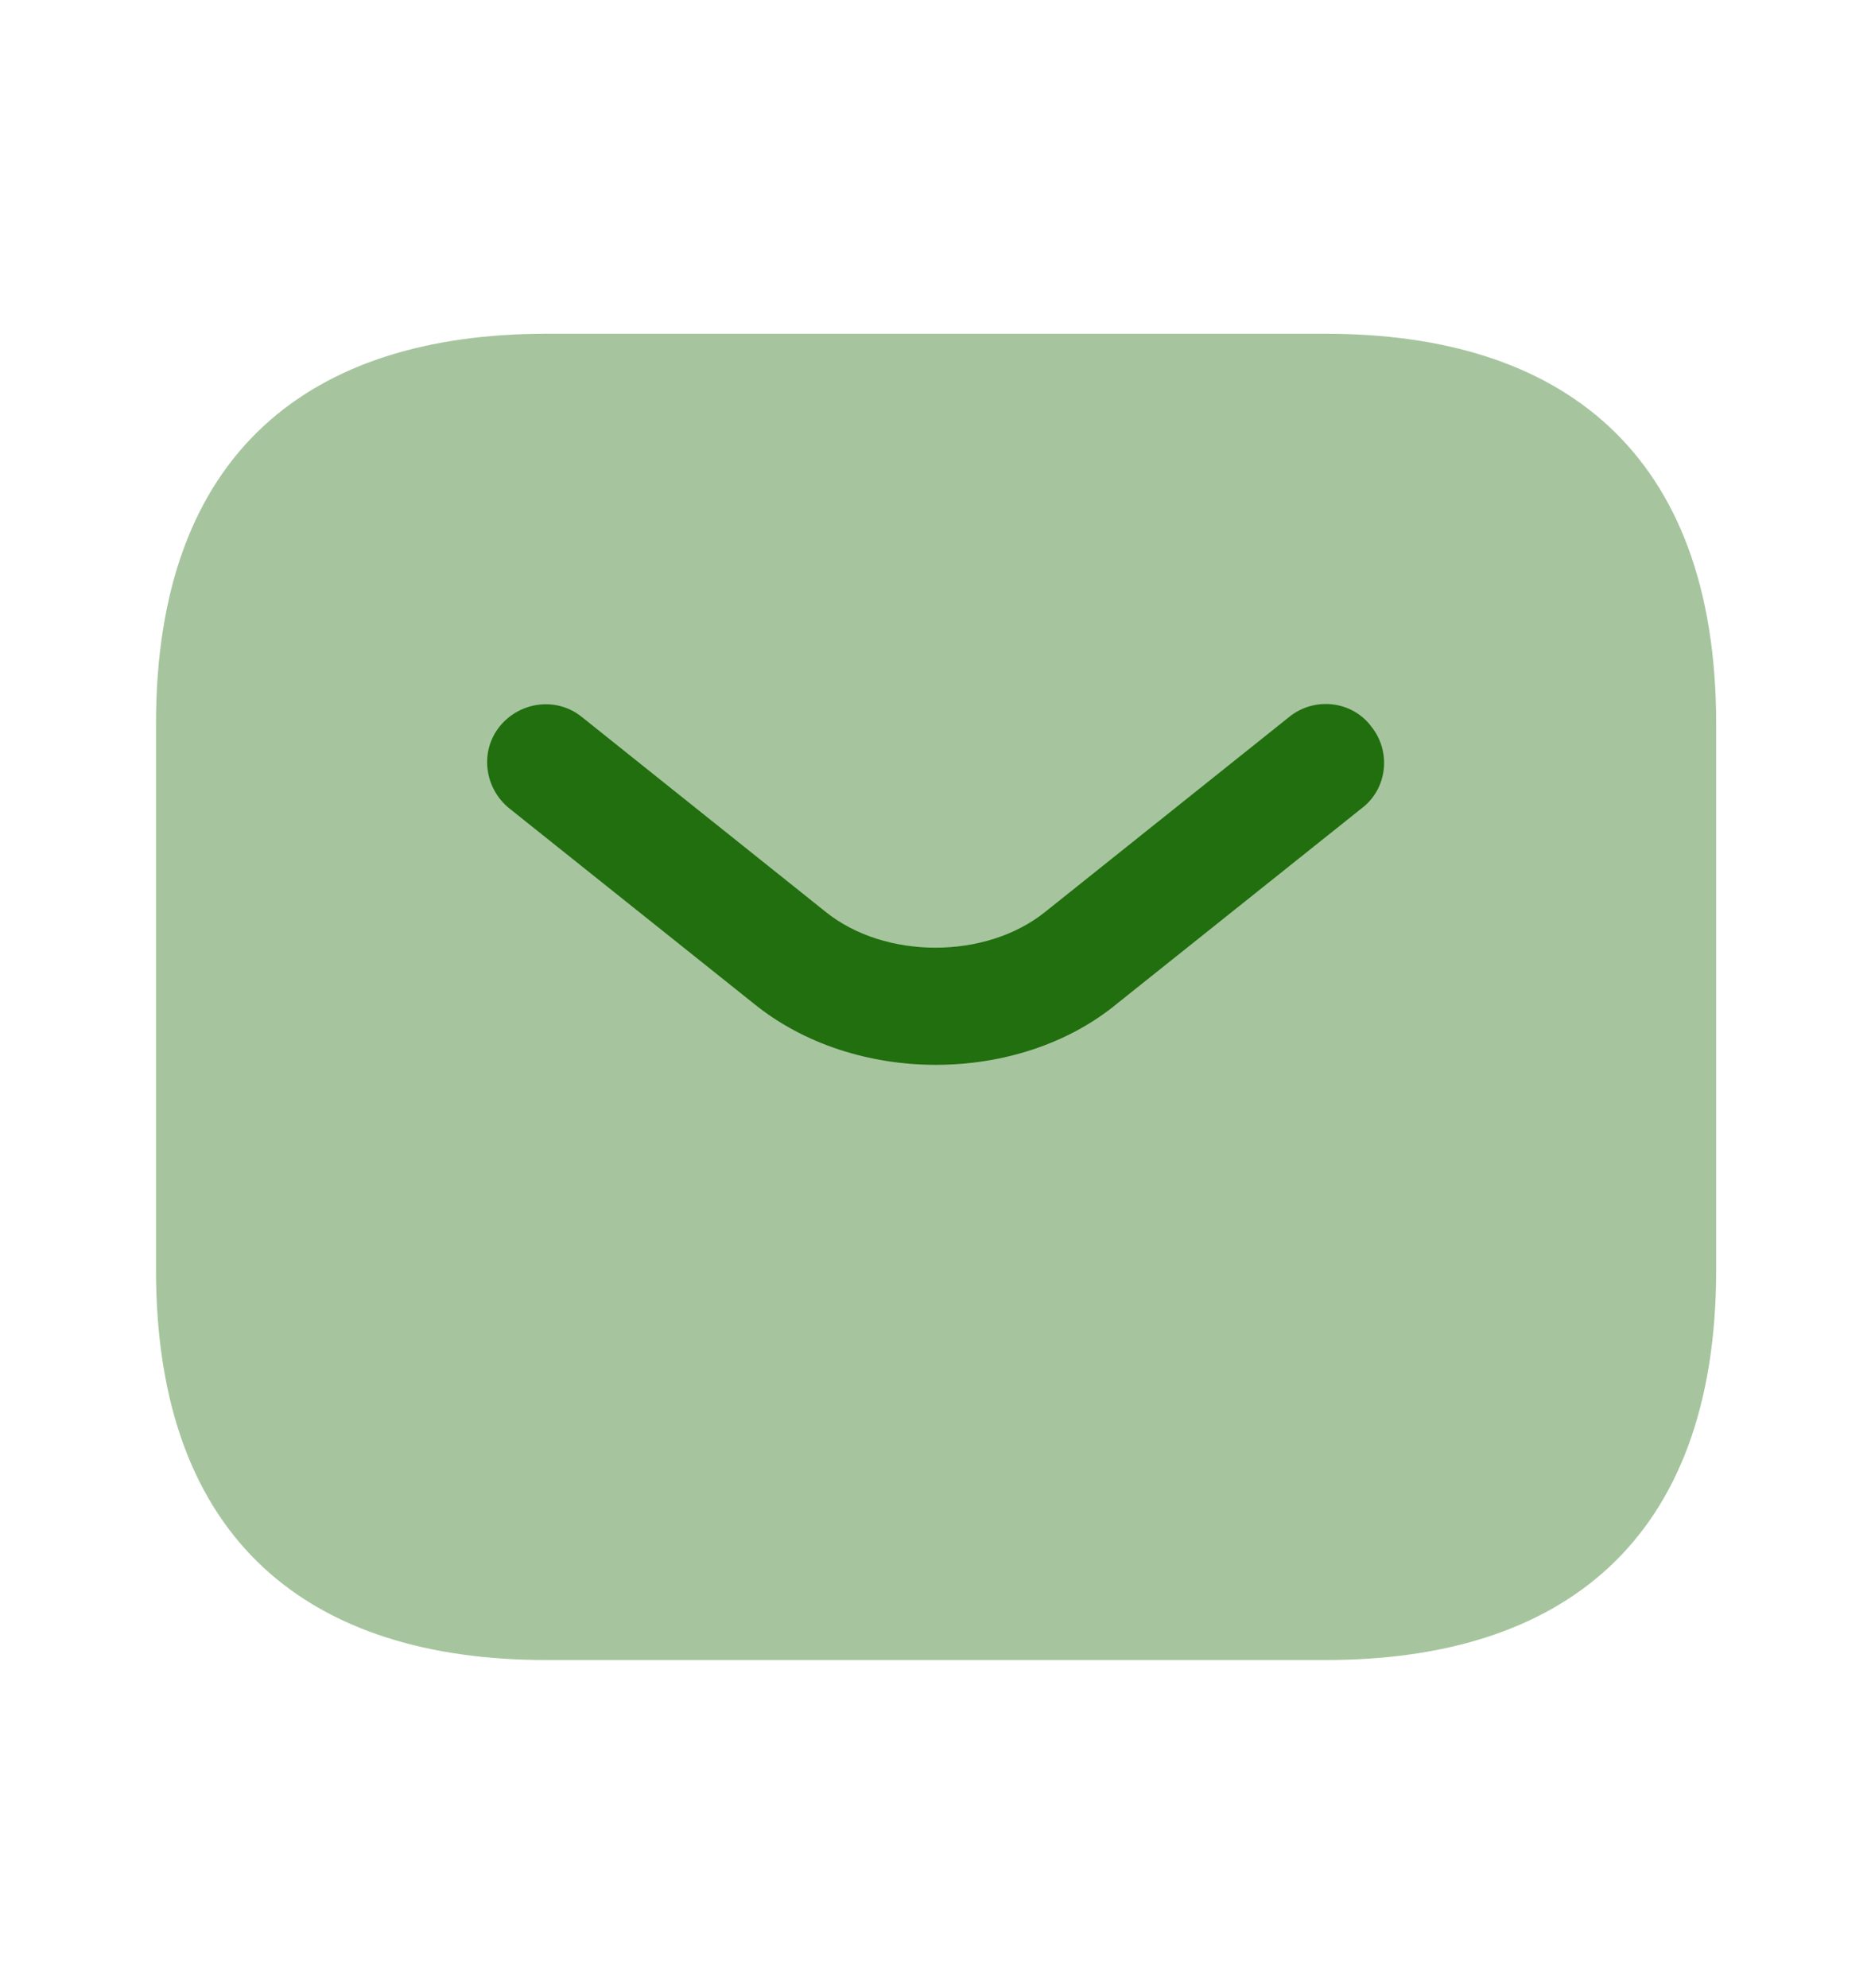
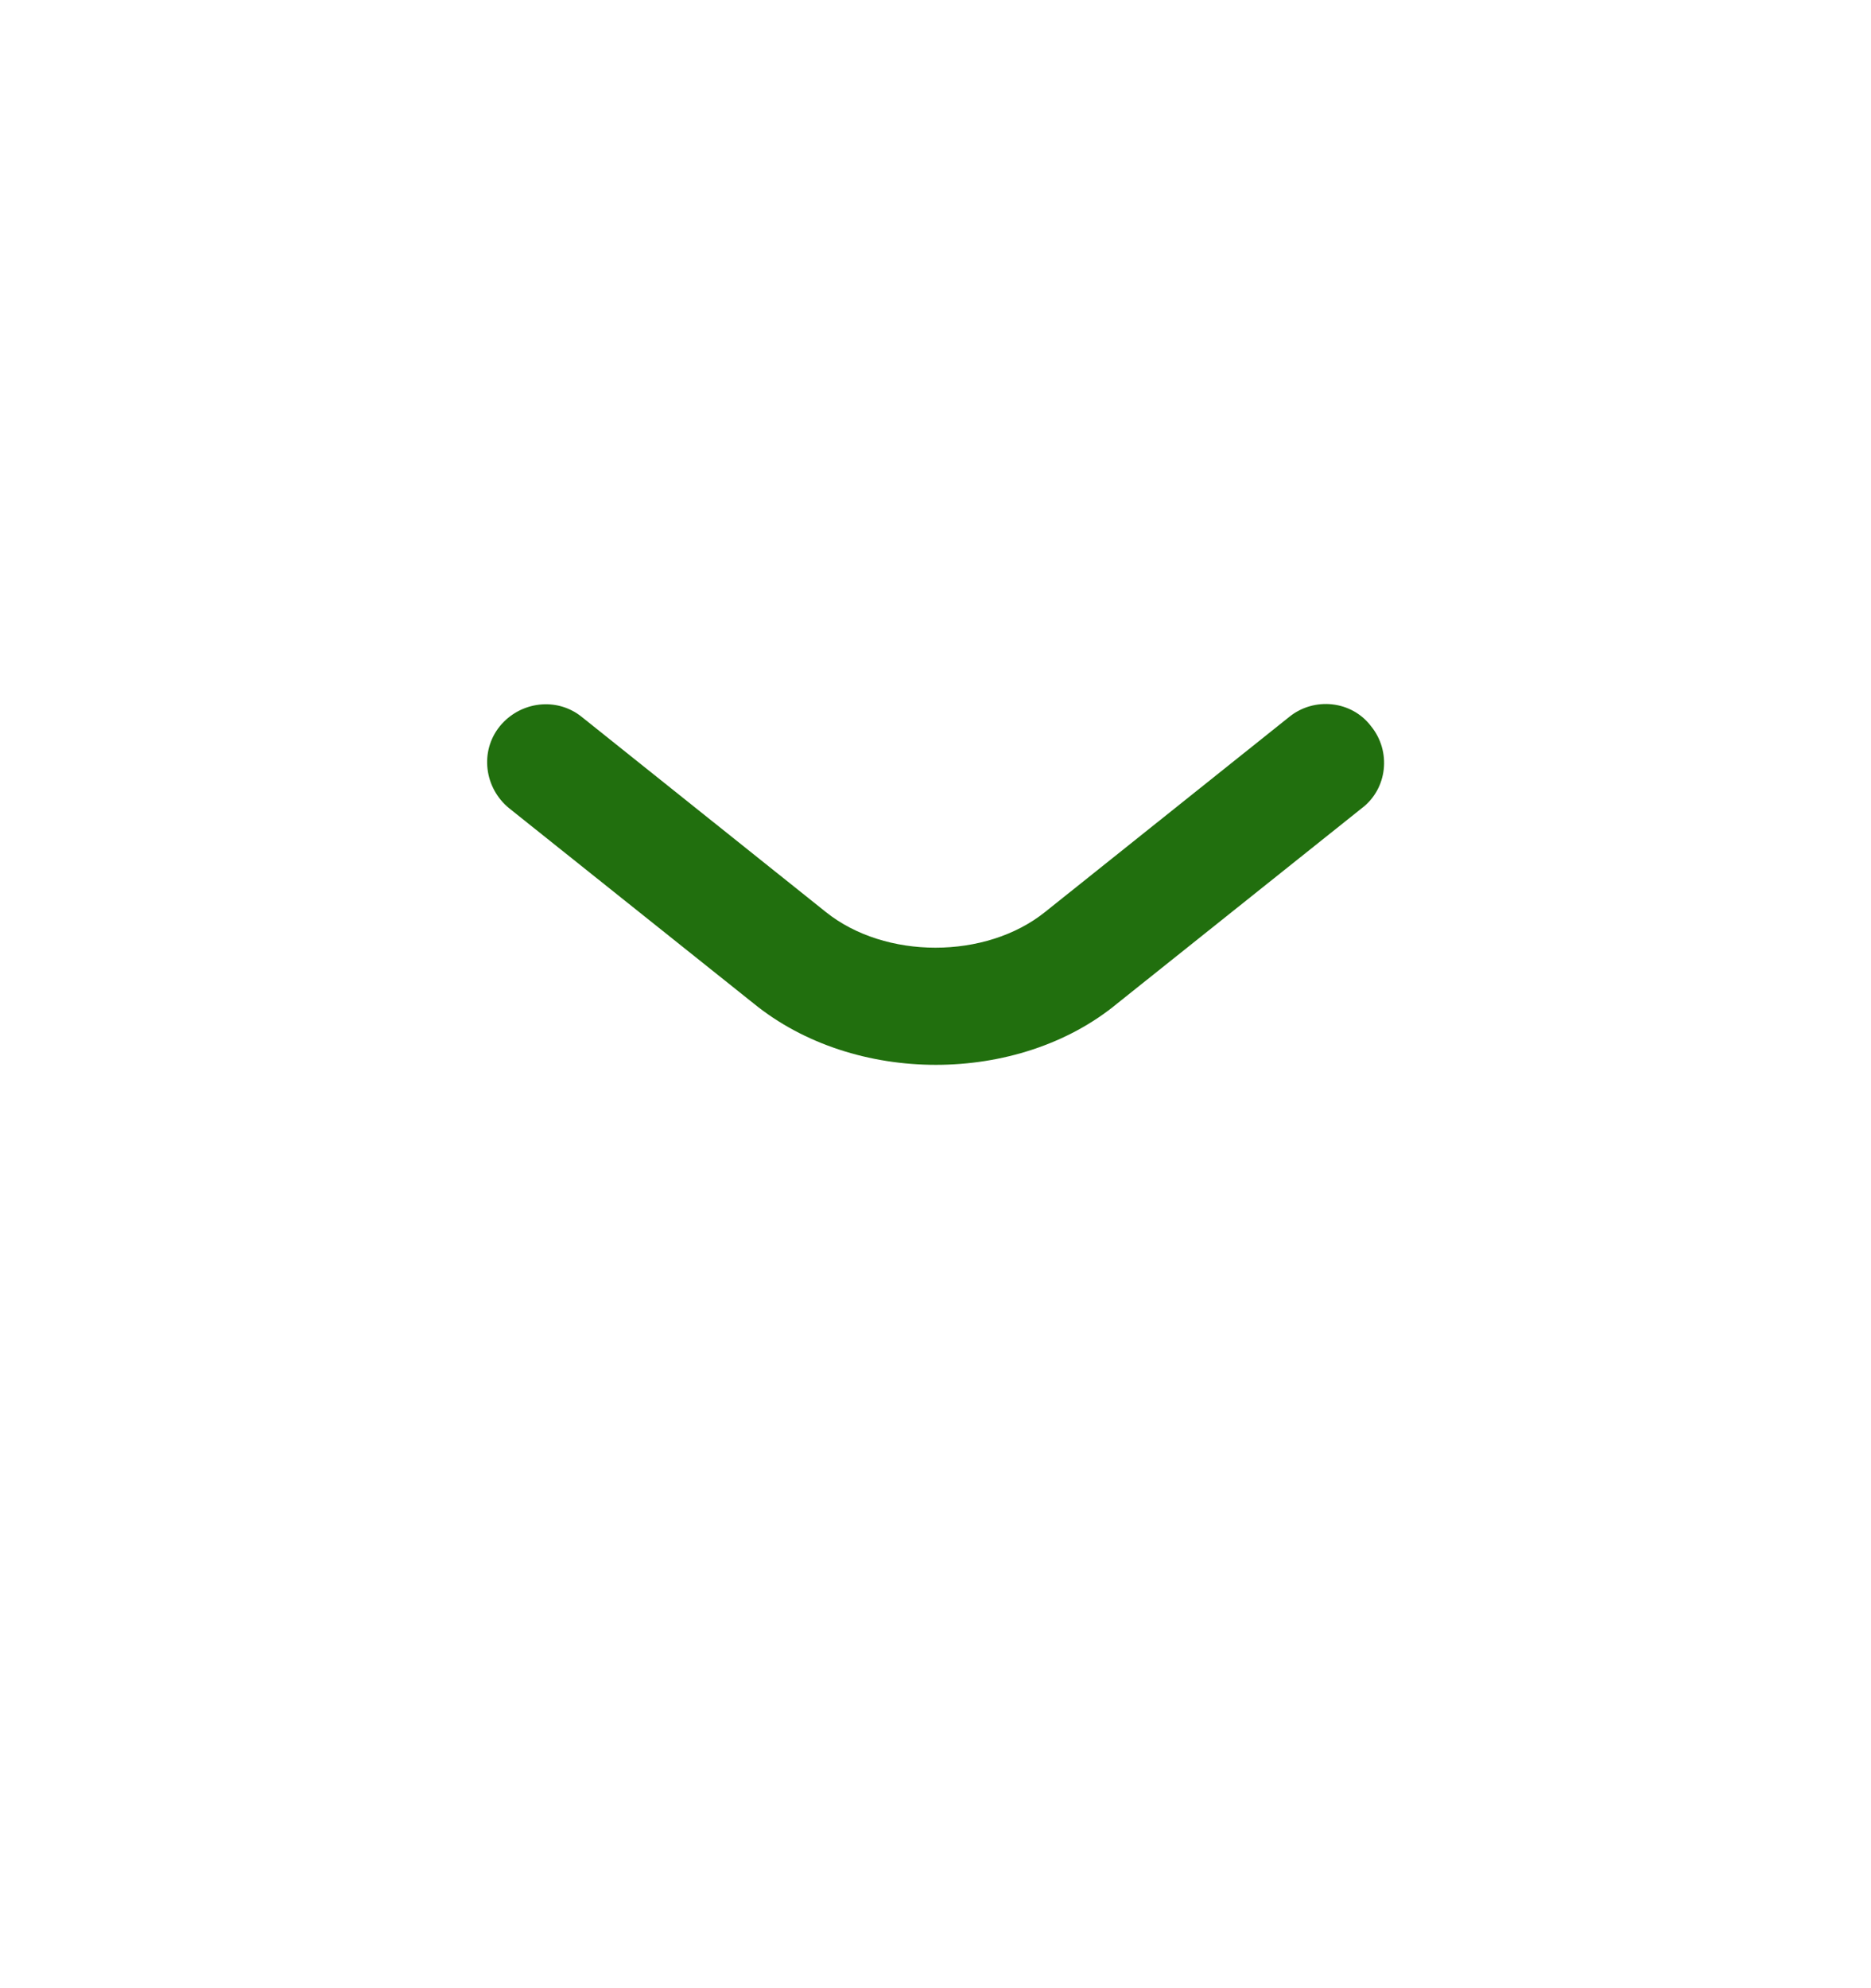
<svg xmlns="http://www.w3.org/2000/svg" width="16" height="17" viewBox="0 0 16 17" fill="none">
-   <path opacity="0.4" d="M11.34 14.194H4.669C2.668 14.194 1.334 13.193 1.334 10.858V6.189C1.334 3.854 2.668 2.854 4.669 2.854H11.34C13.341 2.854 14.676 3.854 14.676 6.189V10.858C14.676 13.193 13.341 14.194 11.34 14.194Z" fill="#216F0E" />
  <path d="M8.003 9.105C7.443 9.105 6.876 8.932 6.442 8.578L4.354 6.911C4.141 6.737 4.101 6.424 4.274 6.21C4.448 5.997 4.761 5.957 4.975 6.13L7.062 7.798C7.569 8.205 8.43 8.205 8.937 7.798L11.025 6.13C11.238 5.957 11.559 5.99 11.725 6.21C11.899 6.424 11.866 6.744 11.645 6.911L9.557 8.578C9.13 8.932 8.563 9.105 8.003 9.105Z" fill="#216F0E" />
</svg>